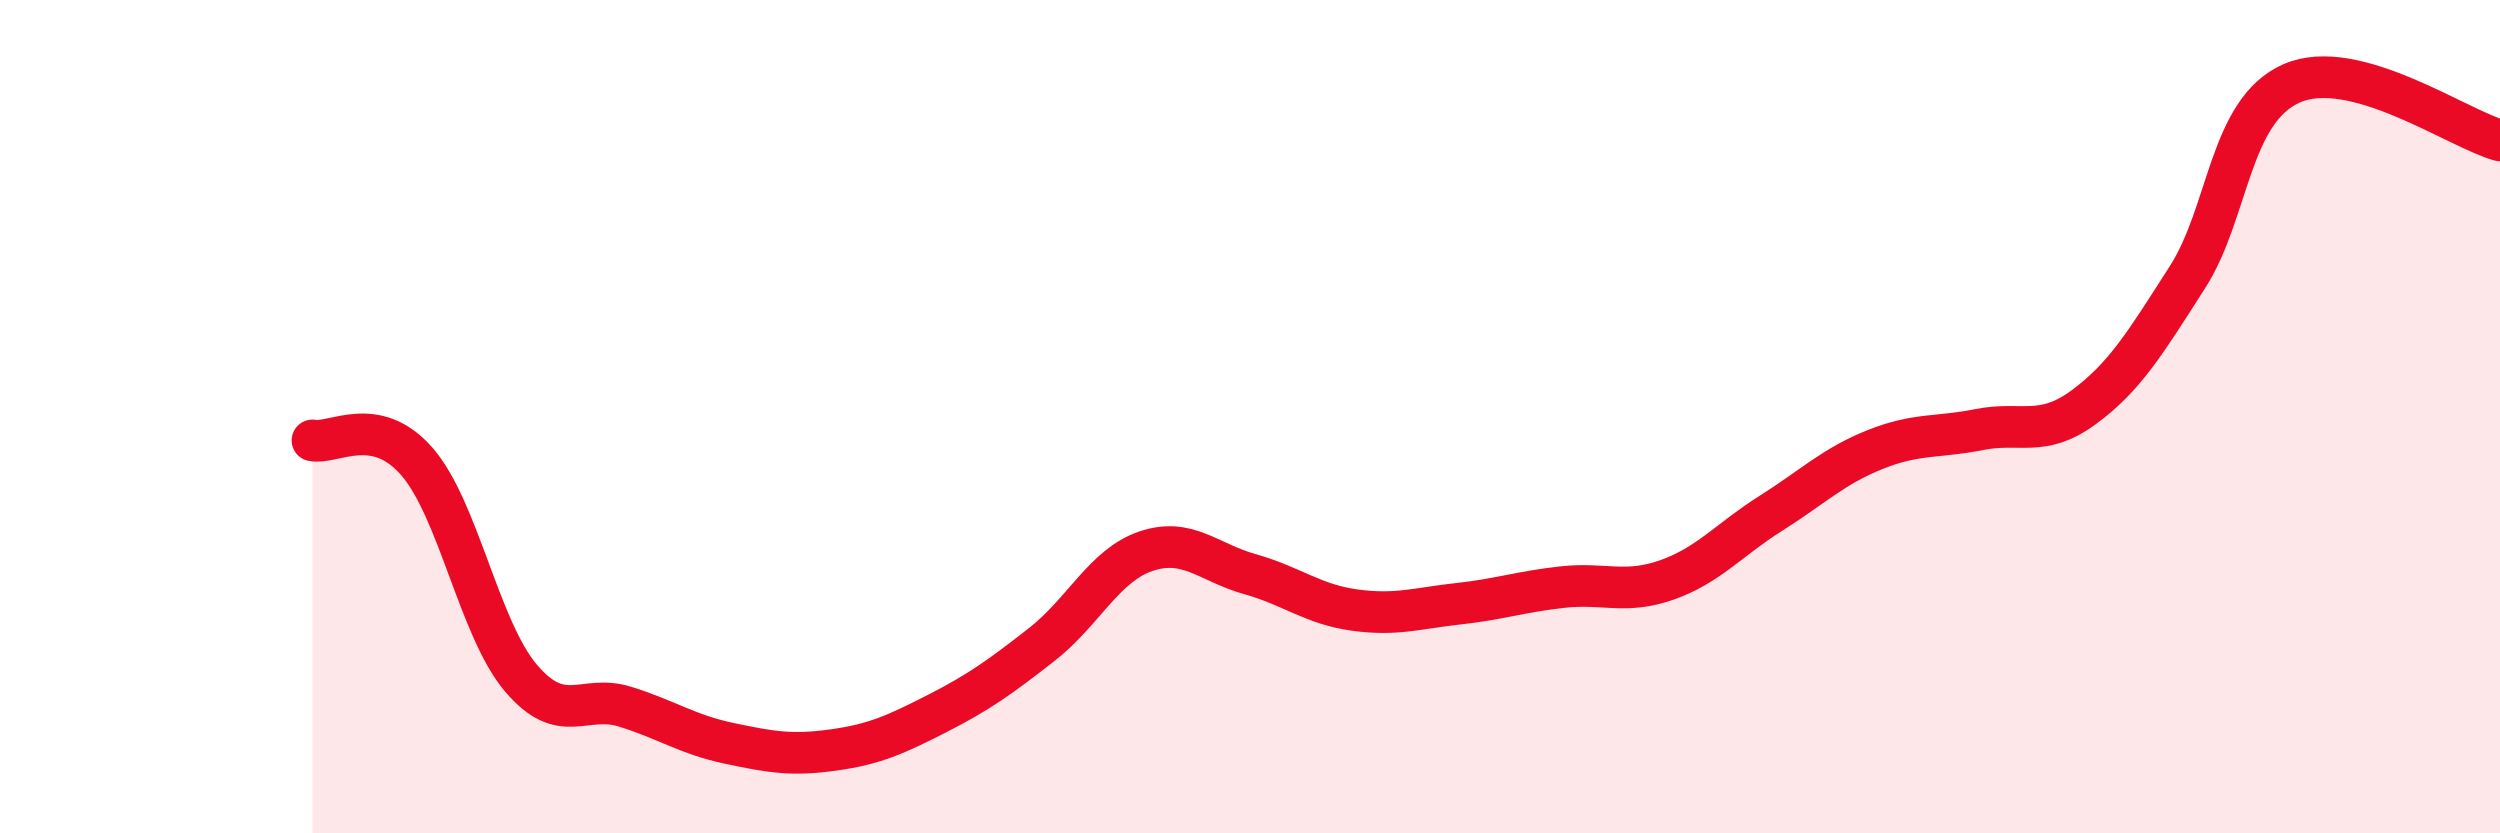
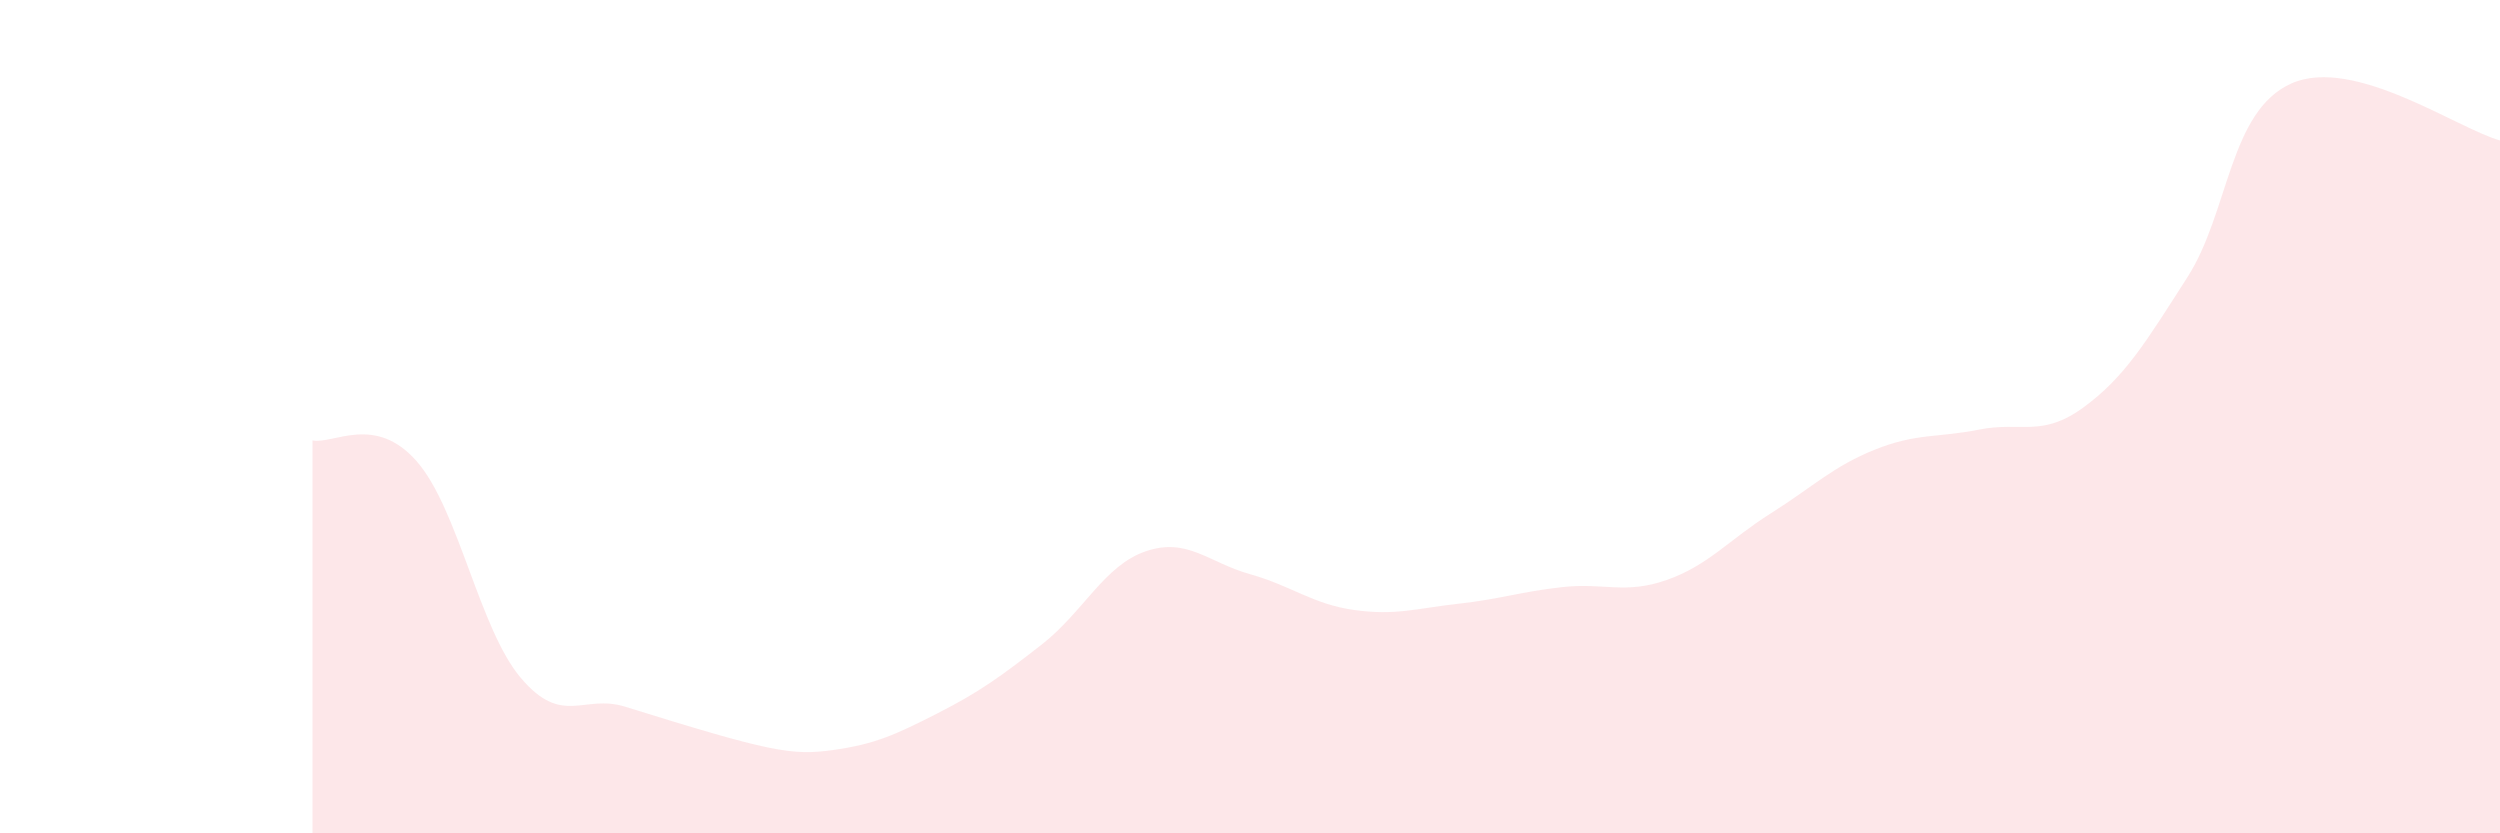
<svg xmlns="http://www.w3.org/2000/svg" width="60" height="20" viewBox="0 0 60 20">
-   <path d="M 7.5,10.57 C 8,10.67 9,9.93 10,11.07 C 11,12.21 11.5,15.09 12.5,16.27 C 13.5,17.45 14,16.65 15,16.96 C 16,17.27 16.5,17.63 17.5,17.84 C 18.5,18.05 19,18.14 20,18 C 21,17.86 21.5,17.63 22.5,17.12 C 23.5,16.61 24,16.25 25,15.47 C 26,14.69 26.5,13.57 27.5,13.23 C 28.5,12.89 29,13.5 30,13.78 C 31,14.06 31.5,14.5 32.5,14.64 C 33.5,14.78 34,14.6 35,14.49 C 36,14.38 36.5,14.2 37.5,14.09 C 38.5,13.98 39,14.27 40,13.92 C 41,13.57 41.5,12.95 42.5,12.32 C 43.5,11.69 44,11.19 45,10.79 C 46,10.39 46.5,10.51 47.5,10.31 C 48.5,10.11 49,10.51 50,9.78 C 51,9.05 51.5,8.21 52.5,6.65 C 53.5,5.09 53.5,2.66 55,2 C 56.5,1.34 59,3.1 60,3.37L60 20L7.5 20Z" fill="#EB0A25" opacity="0.1" stroke-linecap="round" stroke-linejoin="round" />
-   <path d="M 7.5,10.57 C 8,10.67 9,9.93 10,11.07 C 11,12.21 11.5,15.09 12.5,16.27 C 13.5,17.45 14,16.65 15,16.96 C 16,17.27 16.5,17.63 17.5,17.84 C 18.5,18.05 19,18.14 20,18 C 21,17.86 21.5,17.63 22.5,17.12 C 23.5,16.61 24,16.25 25,15.47 C 26,14.69 26.5,13.57 27.5,13.23 C 28.5,12.89 29,13.5 30,13.78 C 31,14.06 31.5,14.5 32.5,14.64 C 33.5,14.78 34,14.6 35,14.49 C 36,14.38 36.5,14.2 37.5,14.09 C 38.5,13.98 39,14.27 40,13.92 C 41,13.57 41.5,12.95 42.5,12.32 C 43.5,11.69 44,11.19 45,10.79 C 46,10.39 46.5,10.51 47.5,10.31 C 48.5,10.11 49,10.51 50,9.78 C 51,9.05 51.5,8.21 52.5,6.65 C 53.5,5.09 53.5,2.66 55,2 C 56.5,1.34 59,3.1 60,3.37" stroke="#EB0A25" stroke-width="1" fill="none" stroke-linecap="round" stroke-linejoin="round" />
+   <path d="M 7.5,10.57 C 8,10.67 9,9.93 10,11.07 C 11,12.21 11.5,15.09 12.5,16.27 C 13.5,17.45 14,16.65 15,16.96 C 18.5,18.05 19,18.14 20,18 C 21,17.86 21.5,17.63 22.5,17.12 C 23.5,16.61 24,16.25 25,15.47 C 26,14.69 26.5,13.57 27.5,13.23 C 28.5,12.89 29,13.5 30,13.78 C 31,14.06 31.5,14.5 32.5,14.64 C 33.5,14.78 34,14.6 35,14.49 C 36,14.38 36.5,14.2 37.5,14.09 C 38.5,13.98 39,14.27 40,13.92 C 41,13.57 41.5,12.95 42.5,12.32 C 43.5,11.69 44,11.19 45,10.79 C 46,10.39 46.5,10.51 47.5,10.31 C 48.5,10.11 49,10.51 50,9.78 C 51,9.05 51.5,8.21 52.5,6.65 C 53.5,5.09 53.5,2.66 55,2 C 56.5,1.34 59,3.1 60,3.37L60 20L7.5 20Z" fill="#EB0A25" opacity="0.1" stroke-linecap="round" stroke-linejoin="round" />
</svg>